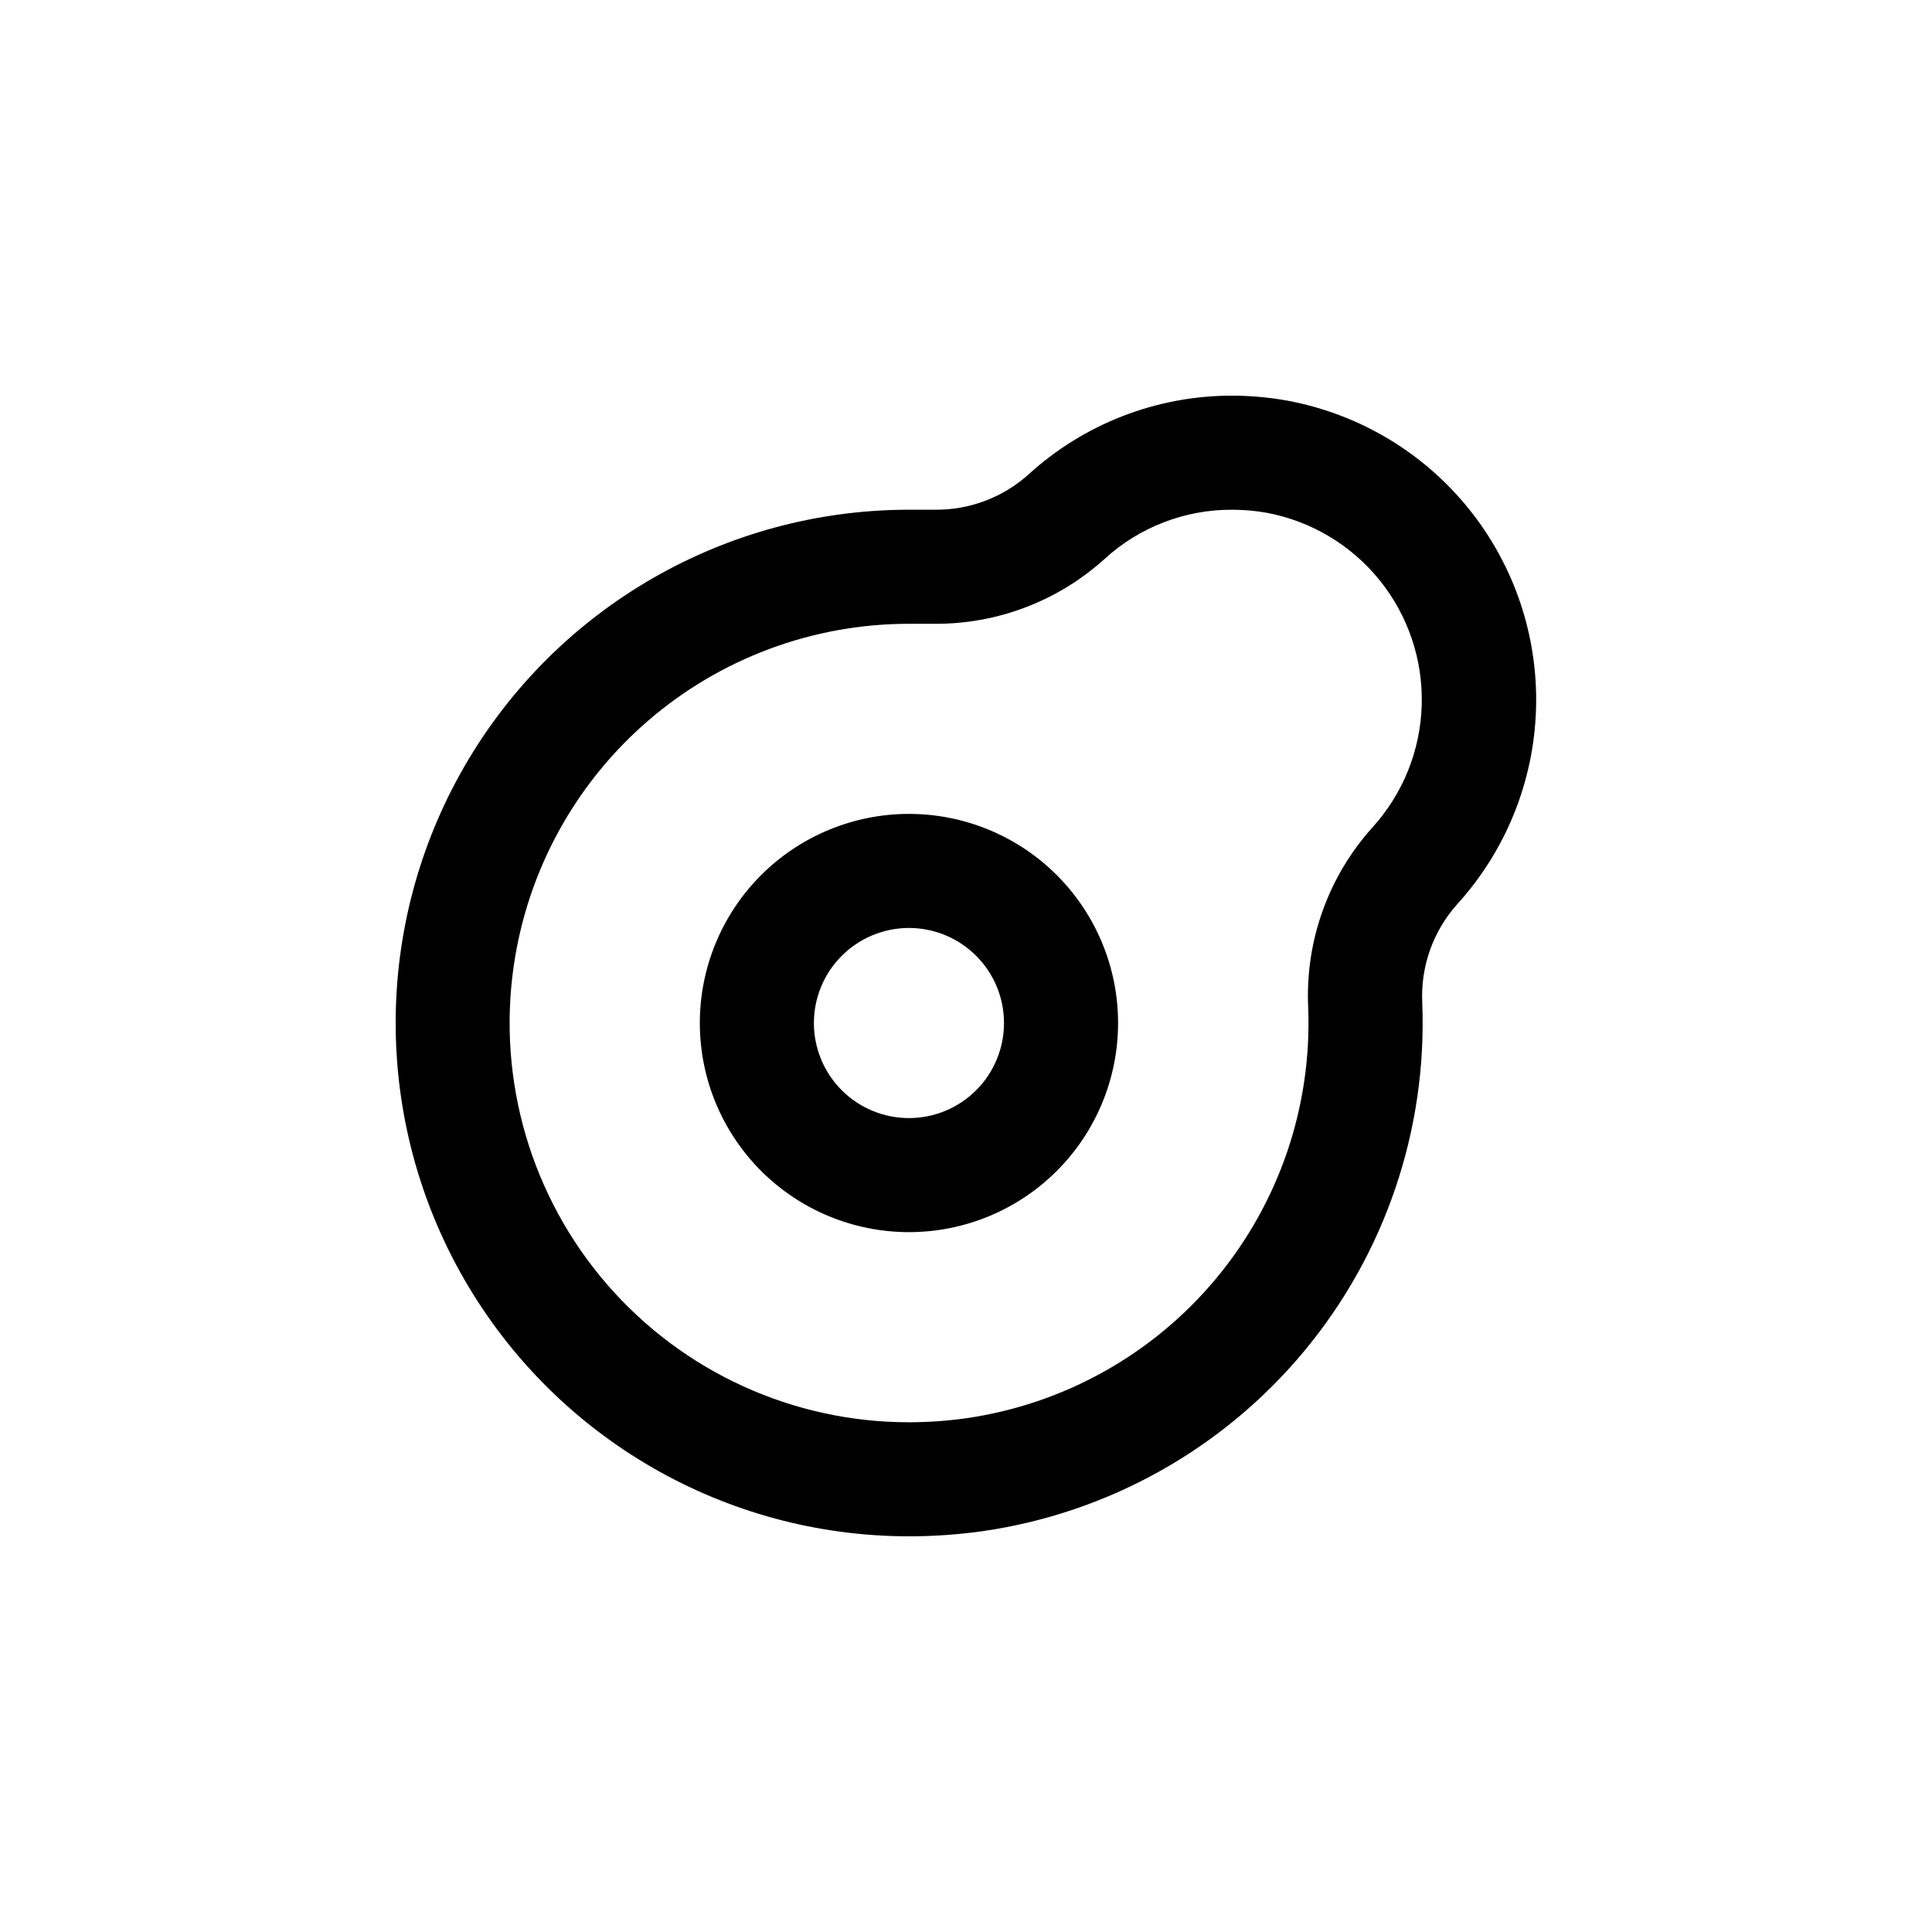
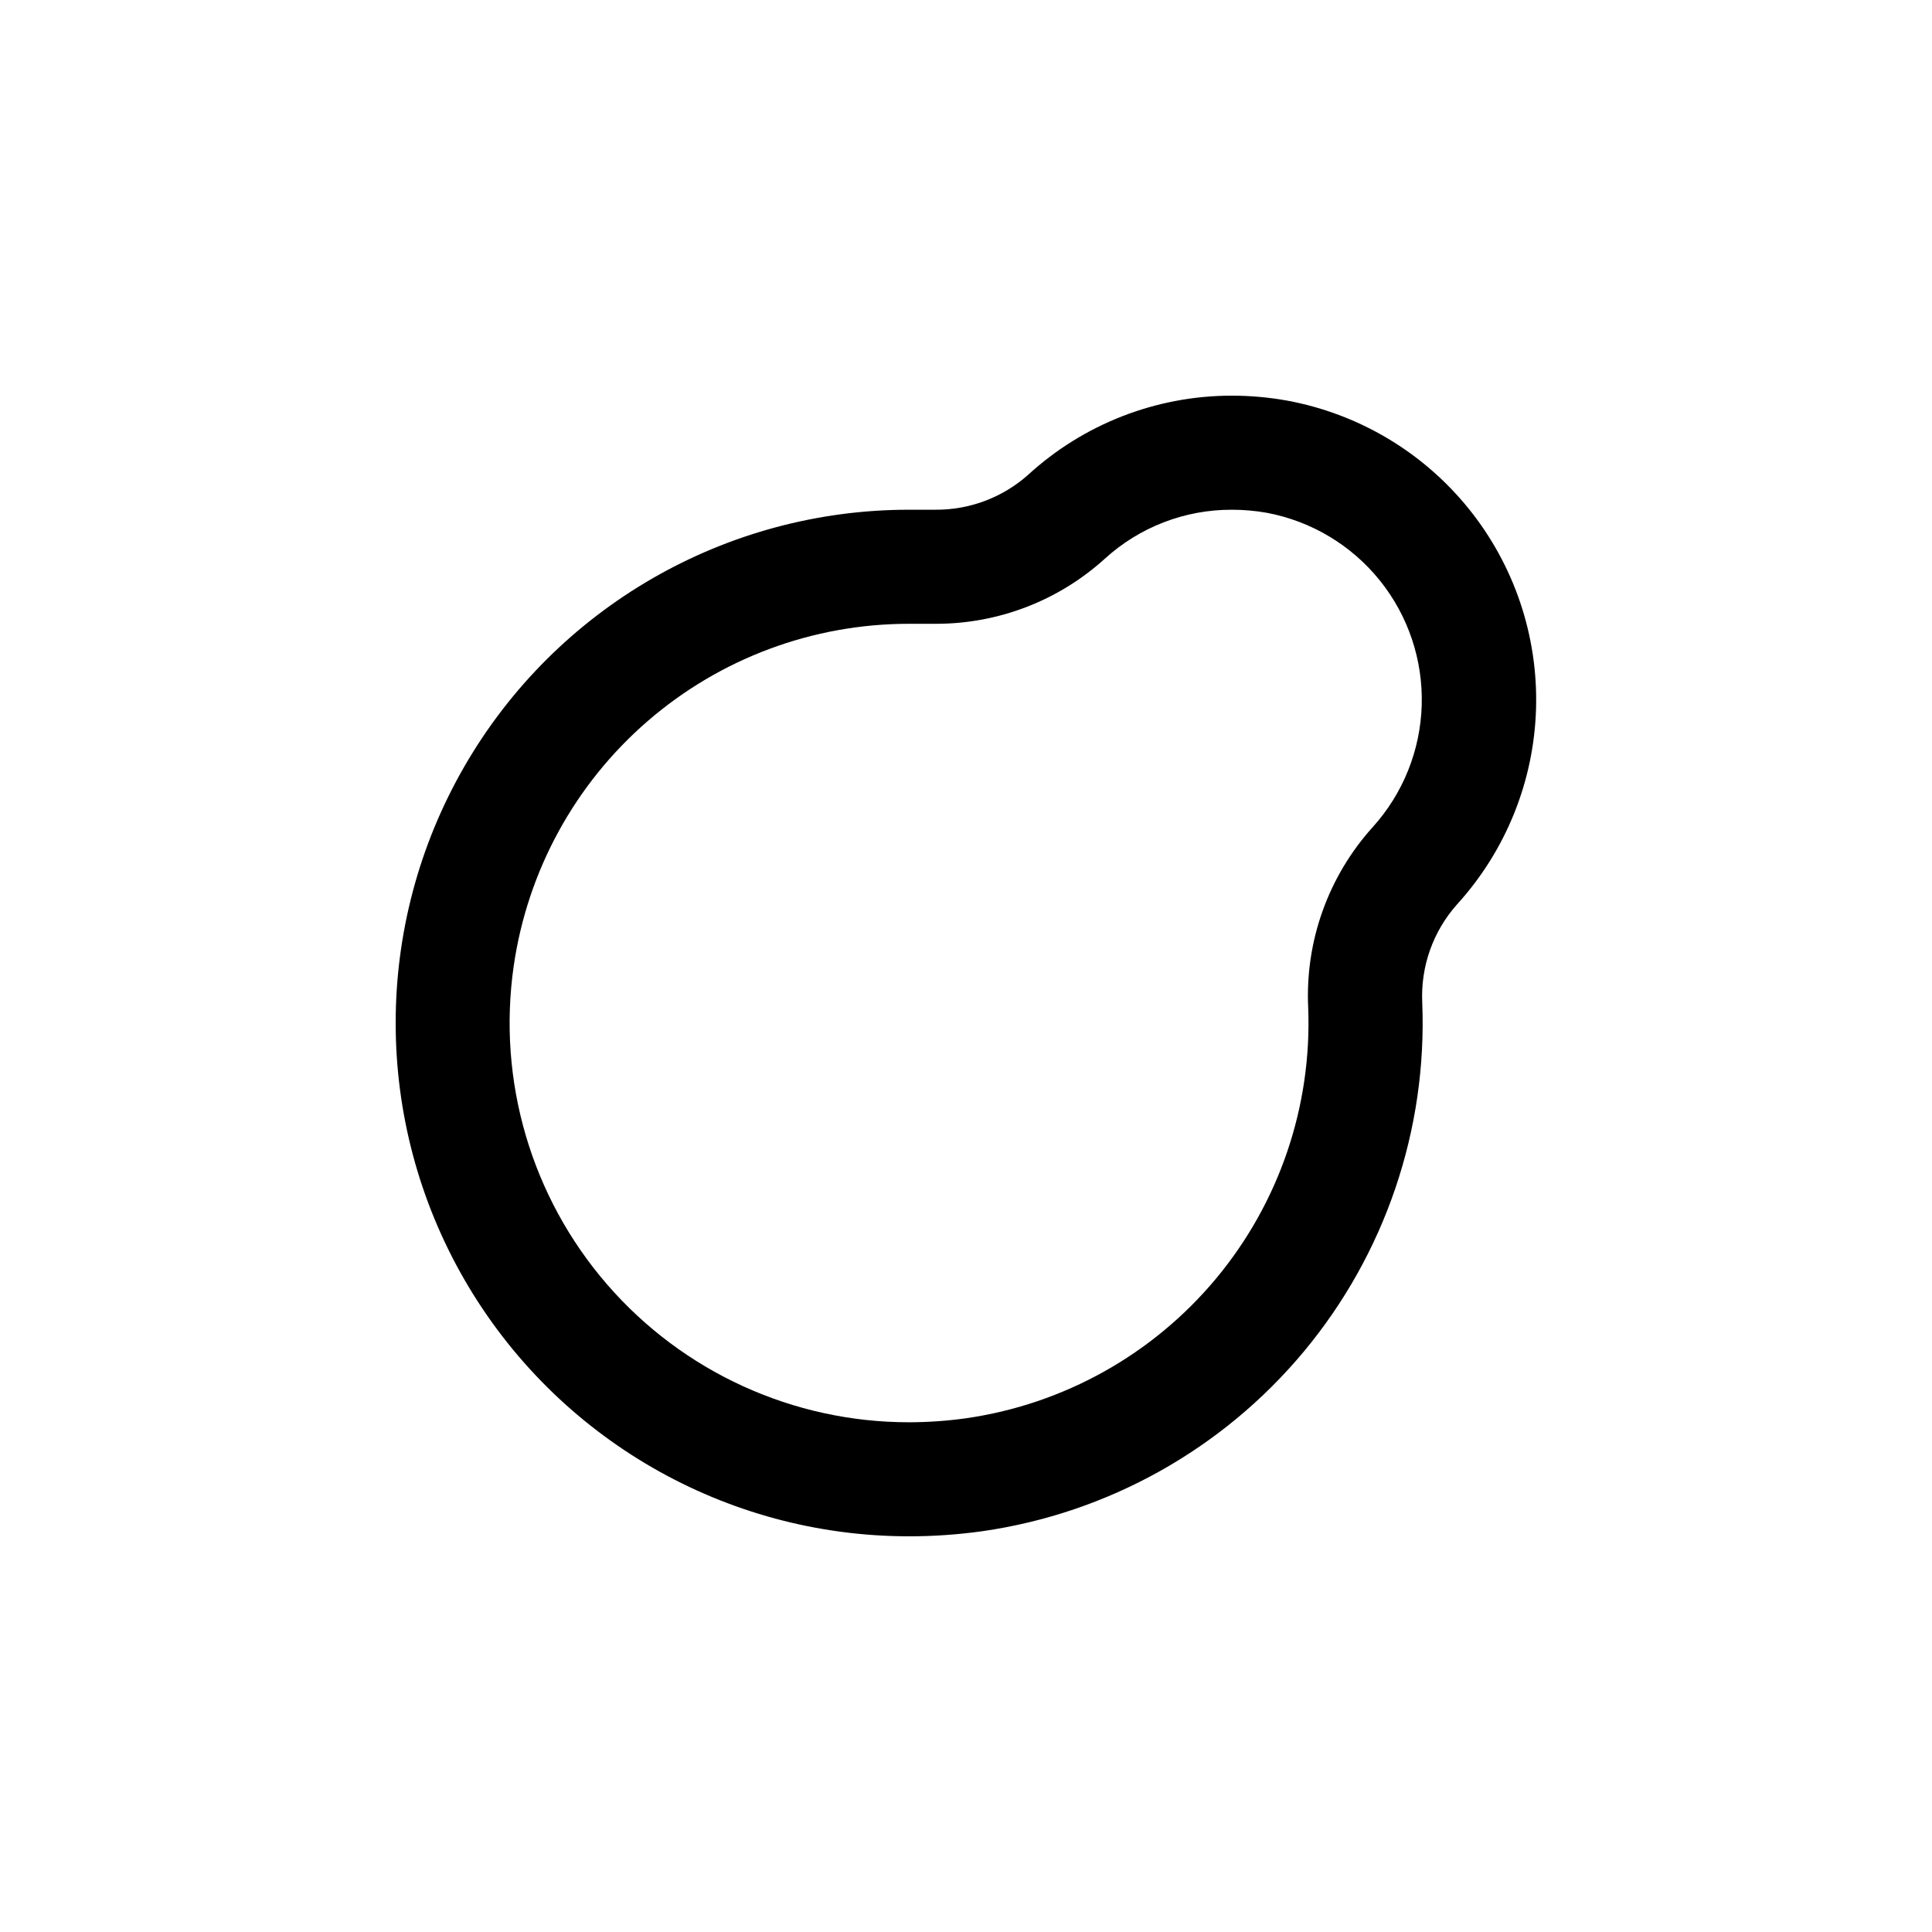
<svg xmlns="http://www.w3.org/2000/svg" fill="#000000" width="800px" height="800px" version="1.1" viewBox="144 144 512 512">
  <g>
-     <path d="m384.88 470.53c14.699 0 28.797-5.84 39.188-16.23 10.395-10.395 16.234-24.488 16.234-39.188s-5.84-28.793-16.234-39.188c-10.391-10.395-24.488-16.23-39.188-16.23-14.695 0-28.793 5.836-39.188 16.23-10.391 10.395-16.23 24.488-16.23 39.188s5.84 28.793 16.23 39.188c10.395 10.391 24.492 16.23 39.188 16.23zm0-80.609c6.684 0 13.09 2.656 17.812 7.379 4.727 4.723 7.379 11.133 7.379 17.812 0 6.68-2.652 13.086-7.379 17.812-4.723 4.723-11.129 7.379-17.812 7.379-6.68 0-13.086-2.656-17.812-7.379-4.723-4.727-7.375-11.133-7.375-17.812 0-6.68 2.652-13.09 7.375-17.812 4.727-4.723 11.133-7.379 17.812-7.379z" />
    <path d="m384.88 551.14c6.523 0 13.039-0.457 19.5-1.359 33.309-4.797 63.652-21.77 85.176-47.637 21.523-25.871 32.695-58.797 31.355-92.422-0.457-9.555 2.852-18.906 9.219-26.047 12.949-14.242 20.379-32.648 20.938-51.891 0.559-19.242-5.785-38.047-17.887-53.02-12.102-14.969-29.16-25.113-48.09-28.602-4.809-0.863-9.68-1.301-14.562-1.309-20.078-0.02-39.43 7.516-54.211 21.109-6.773 5.961-15.512 9.211-24.535 9.121h-6.902c-48.598 0-93.504 25.926-117.8 68.012-24.297 42.09-24.297 93.941 0 136.03 24.301 42.086 69.207 68.012 117.8 68.012zm-104.74-151.14c3.637-25.188 16.227-48.219 35.465-64.875 19.238-16.652 43.832-25.82 69.277-25.812h6.953c16.605 0.062 32.633-6.082 44.941-17.23 9.219-8.418 21.27-13.055 33.754-12.996 3.074 0 6.144 0.27 9.172 0.805 11.793 2.211 22.41 8.559 29.938 17.902 7.531 9.344 11.477 21.066 11.133 33.059-0.344 11.996-4.957 23.473-13.012 32.367-11.75 13.035-17.887 30.18-17.078 47.711 1.039 26.16-7.656 51.773-24.406 71.895-16.75 20.117-40.367 33.312-66.277 37.031-5.008 0.699-10.059 1.051-15.117 1.059-30.699 0.008-59.891-13.324-79.992-36.527-20.105-23.207-29.133-54-24.75-84.387z" />
  </g>
</svg>